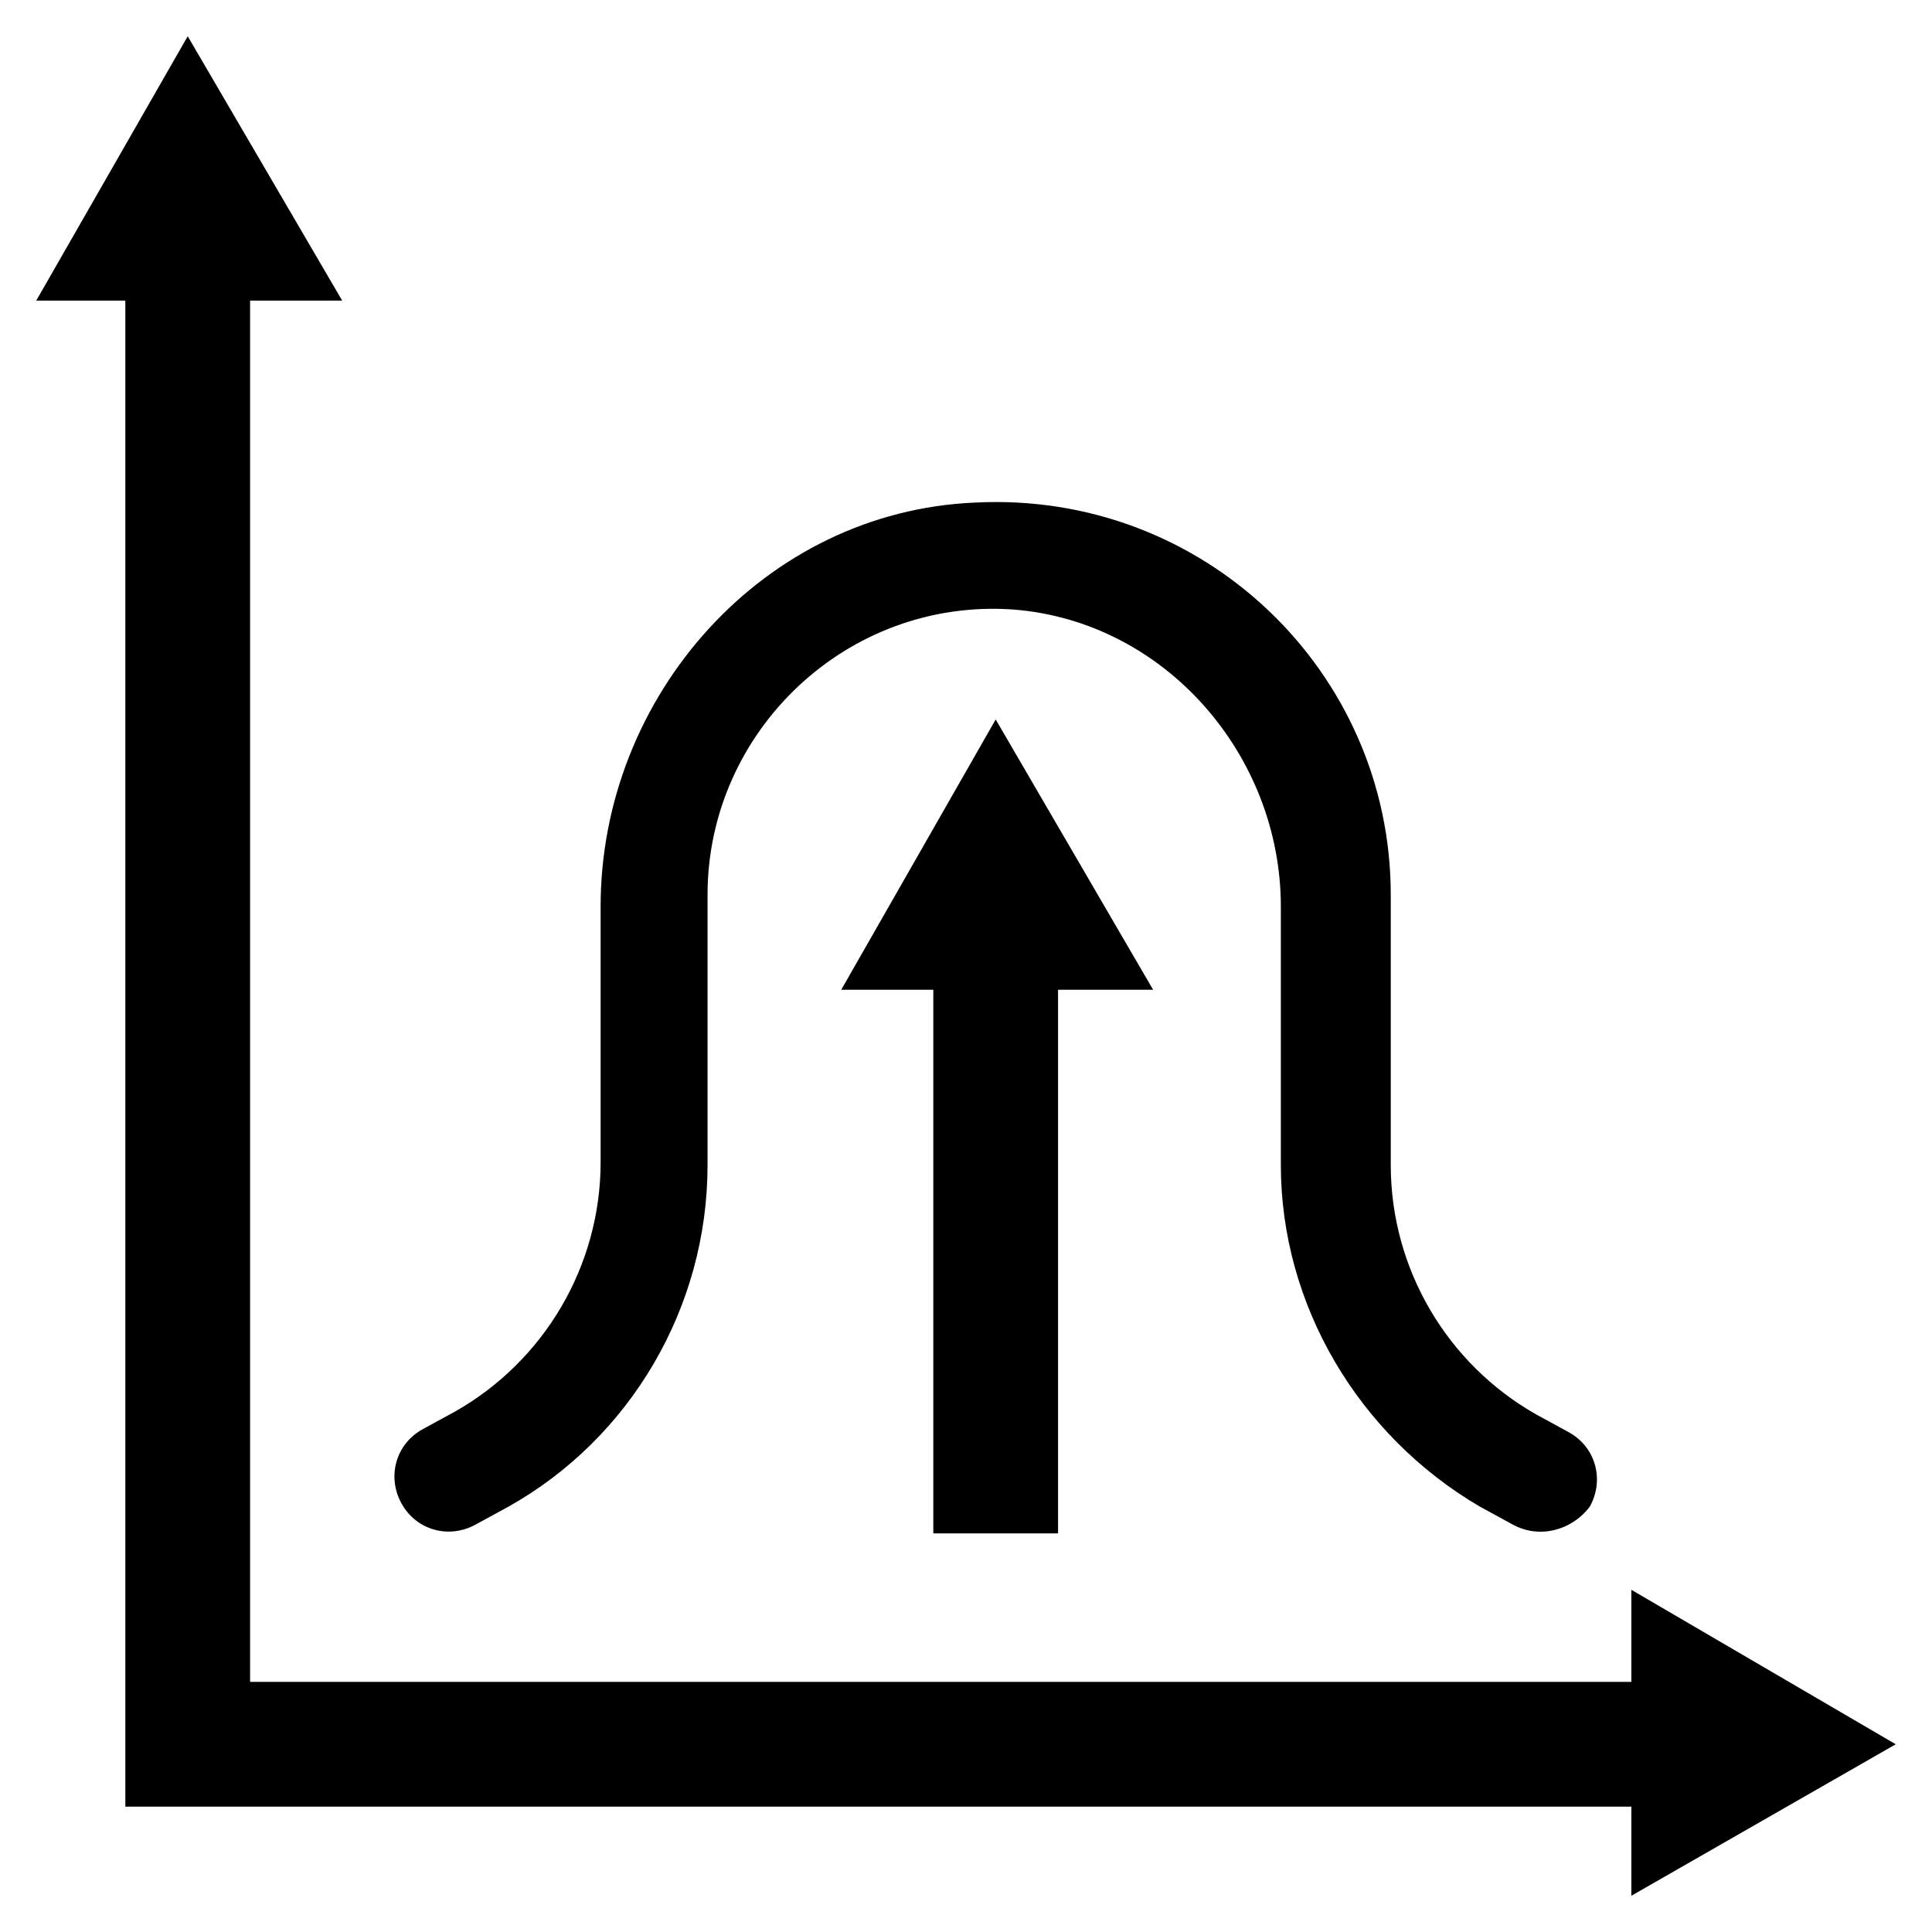
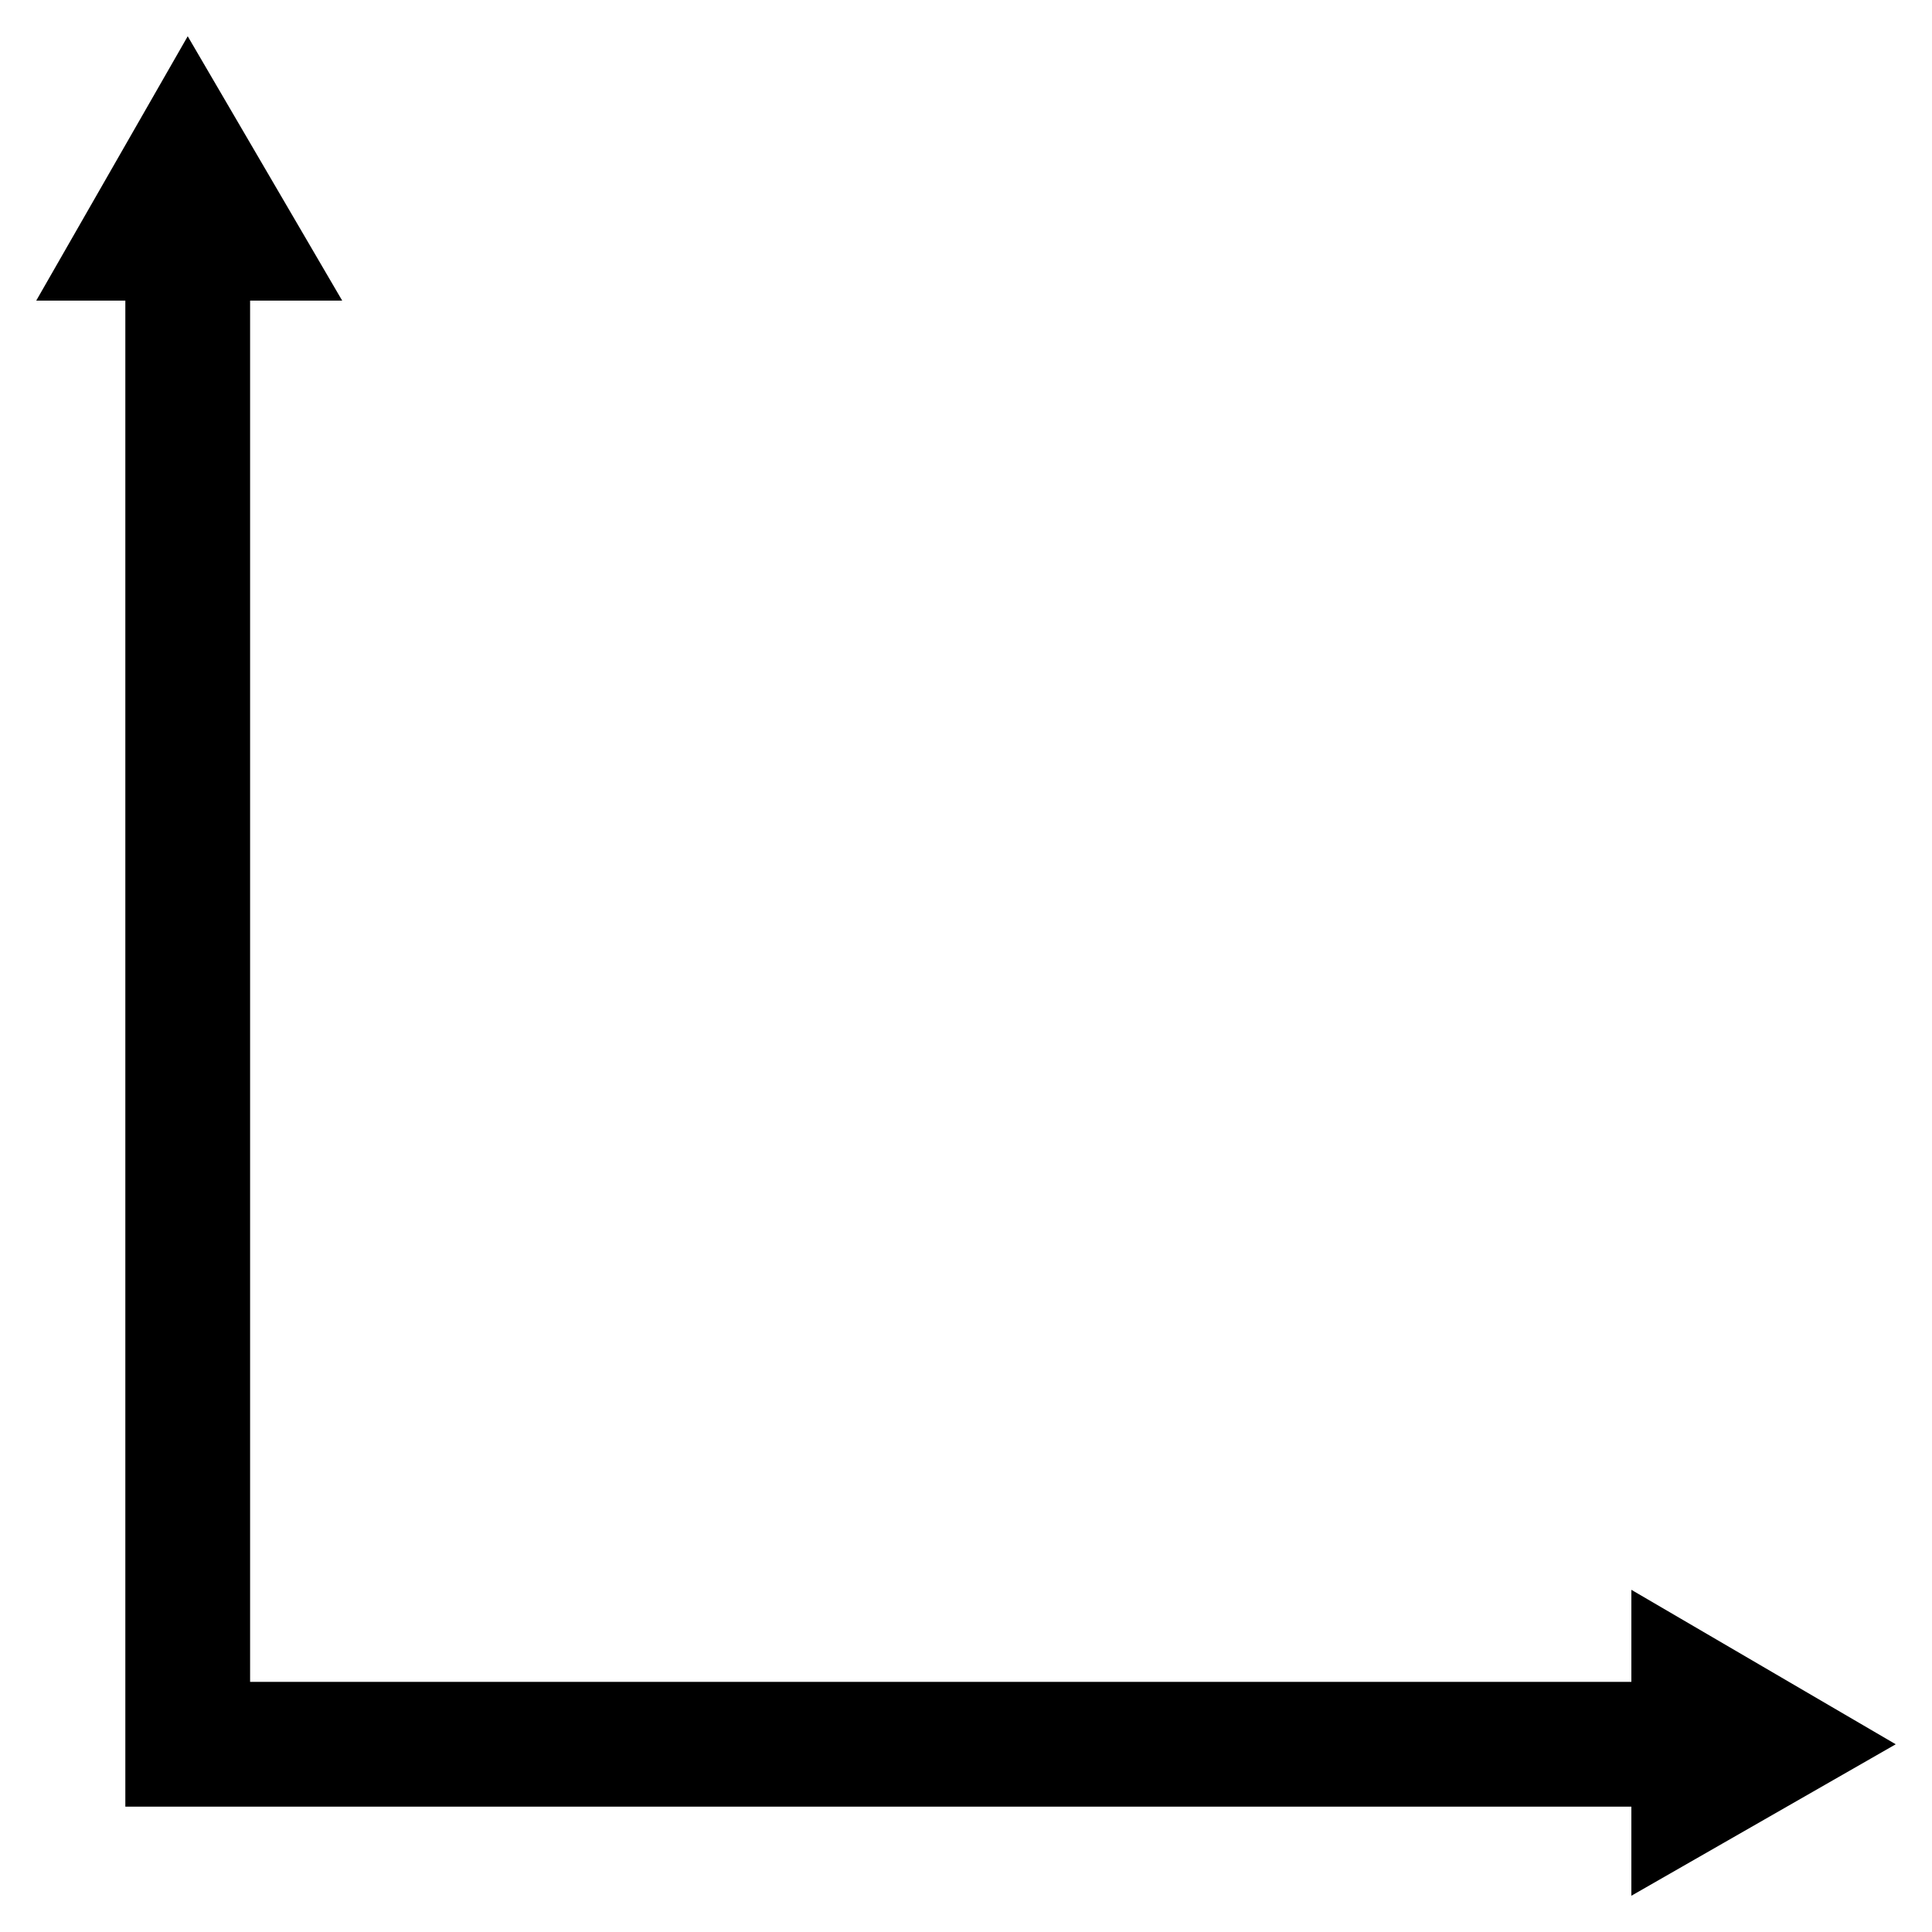
<svg xmlns="http://www.w3.org/2000/svg" fill="#000000" width="800px" height="800px" version="1.1" viewBox="144 144 512 512">
  <g>
    <path d="m646.39 606.25-70.062-40.934v24.402h-366.05v-366.05h24.406l-40.938-70.059-40.145 70.059h23.613v399.11h399.11v23.617z" />
-     <path d="m449.59 406.3-41.723-71.637-40.934 71.637h24.402v144.06h33.062v-144.06z" />
-     <path d="m544.84 547.99-8.66-4.723c-32.273-18.895-52.742-53.531-52.742-90.527v-68.488c0-40.148-30.699-75.57-70.848-78.719-44.082-3.148-81.082 32.273-81.082 75.57v71.637c0 37.785-20.469 72.422-52.742 90.527l-8.66 4.723c-7.086 3.938-15.742 1.574-19.68-5.512-3.938-7.086-1.574-15.742 5.512-19.68l8.66-4.723c23.617-13.383 38.574-38.574 38.574-66.125l-0.004-67.699c0-55.891 43.297-104.7 99.188-107.06 60.617-3.148 110.21 44.871 110.21 103.91v71.637c0 27.551 14.957 52.742 38.574 66.125l8.66 4.723c7.086 3.938 9.445 12.594 5.512 19.68-4.731 6.297-13.387 8.66-20.473 4.723z" />
  </g>
</svg>